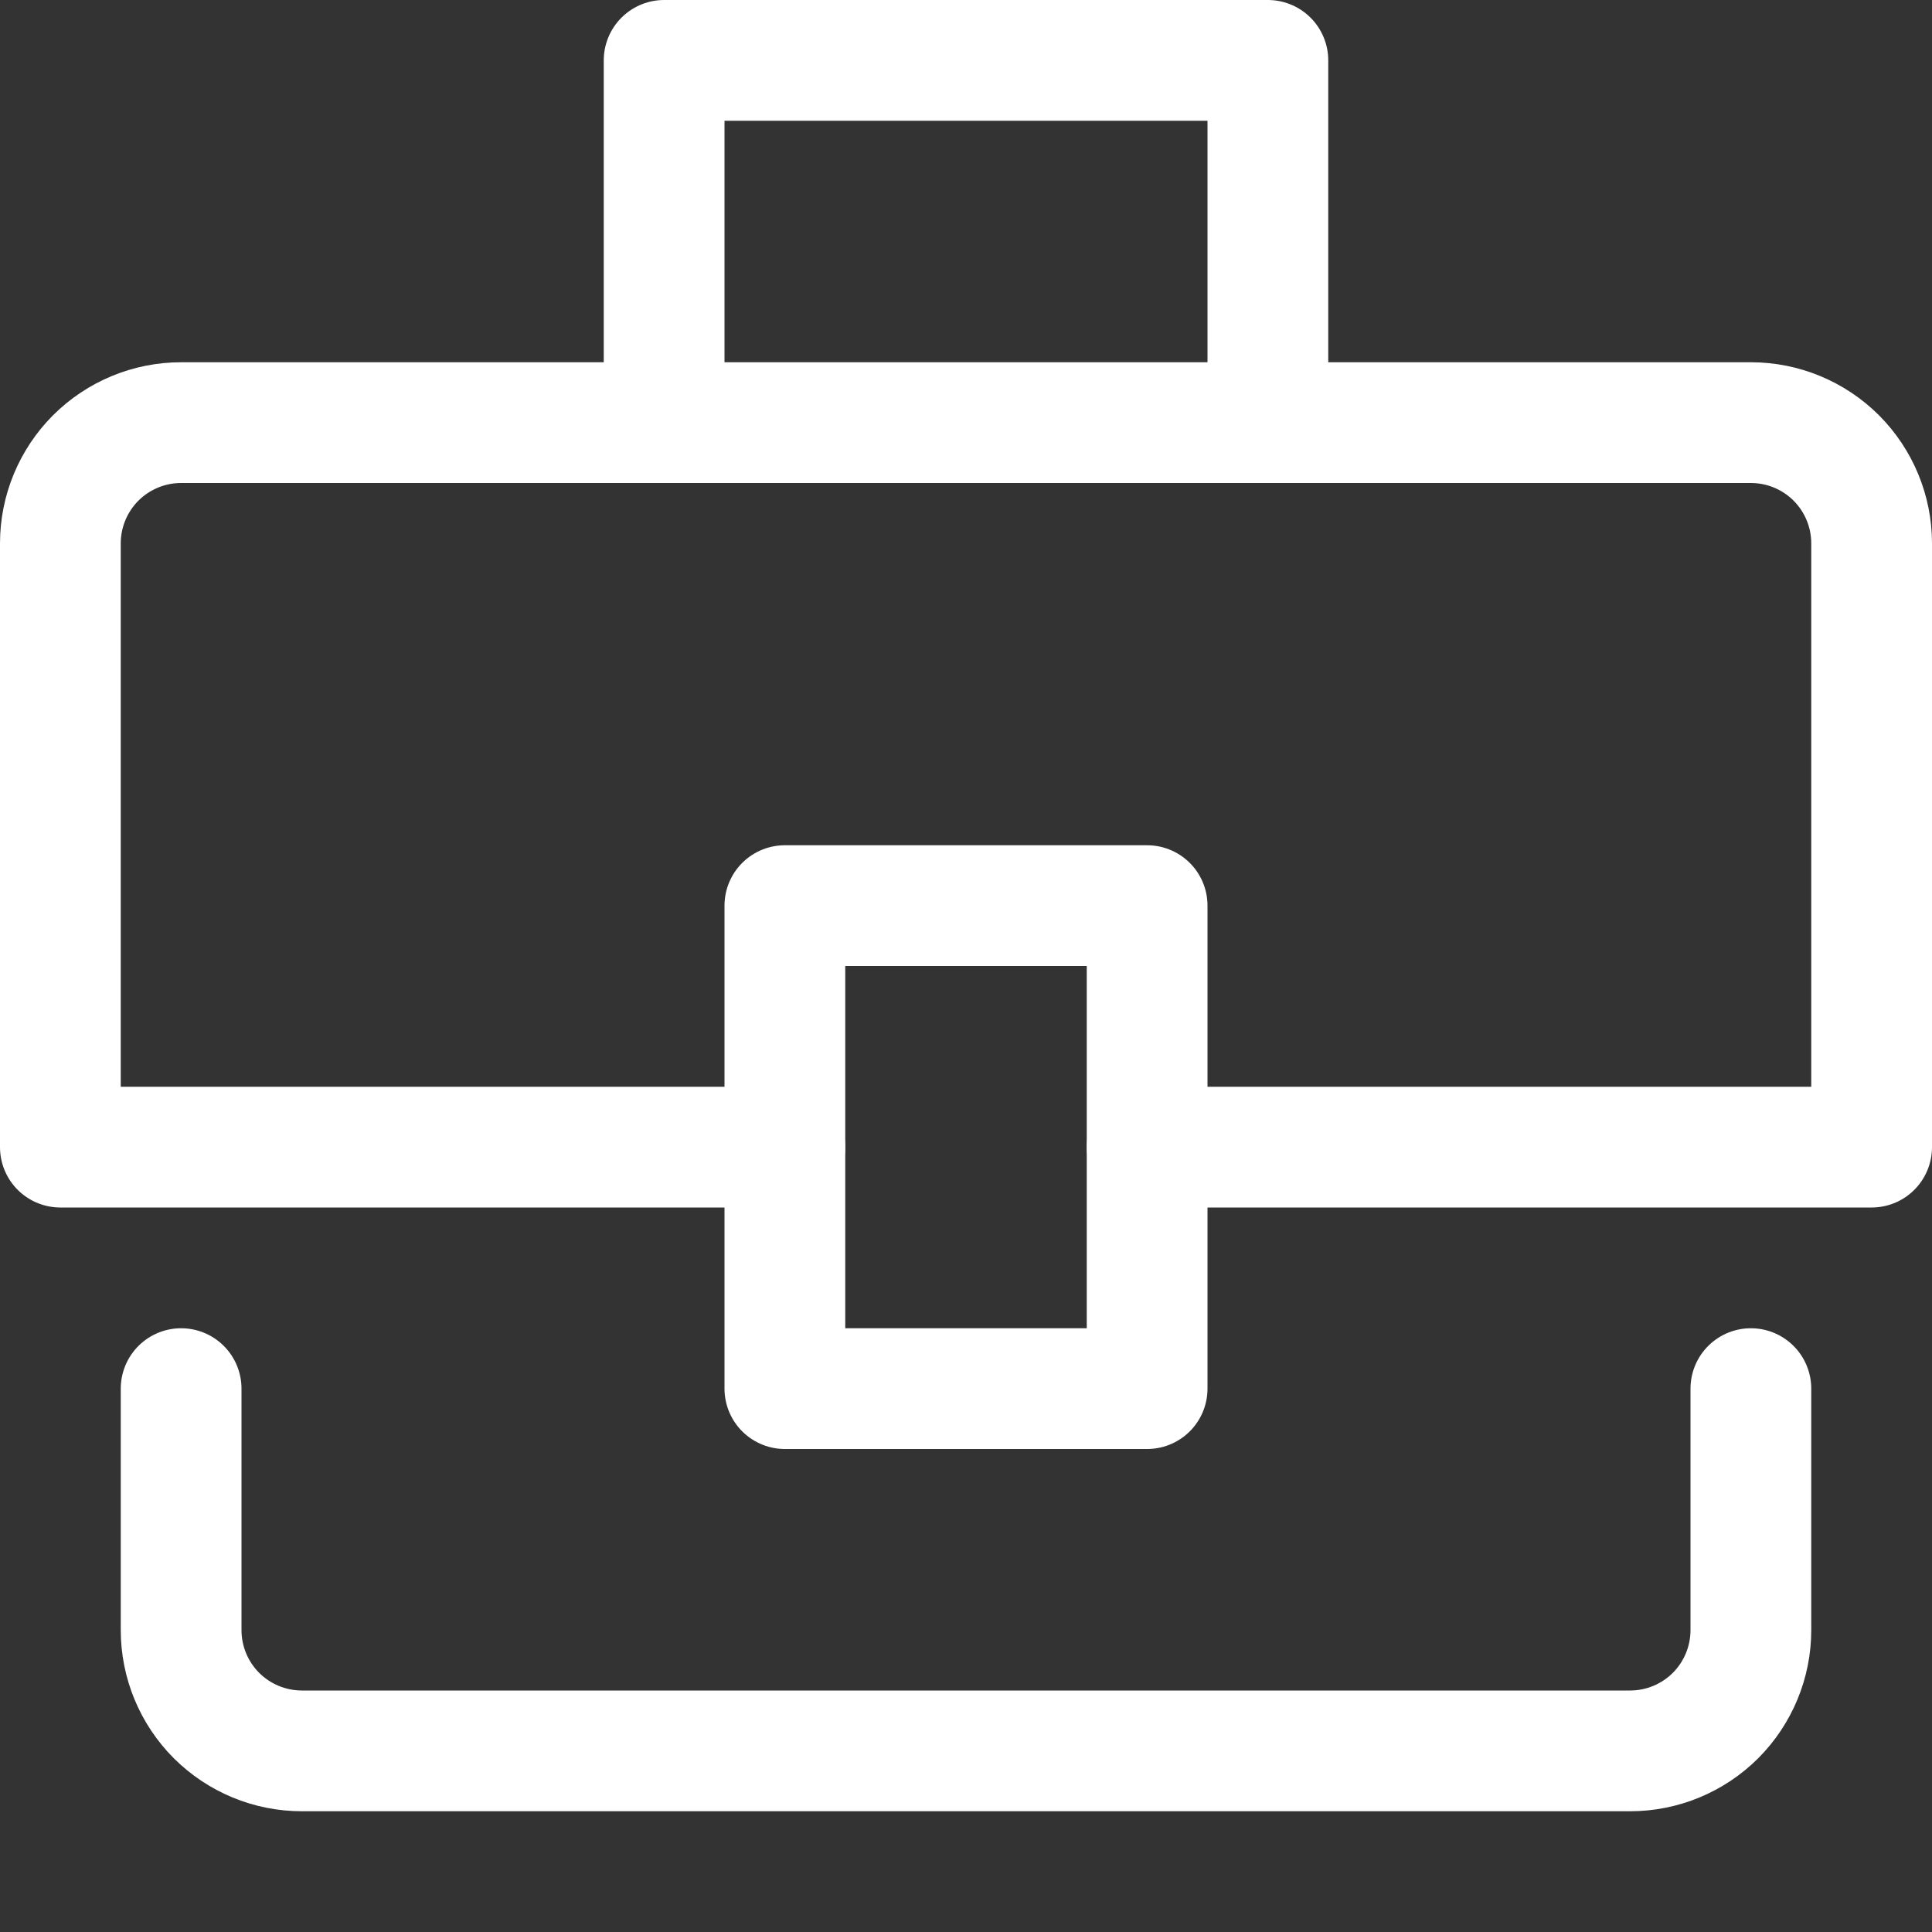
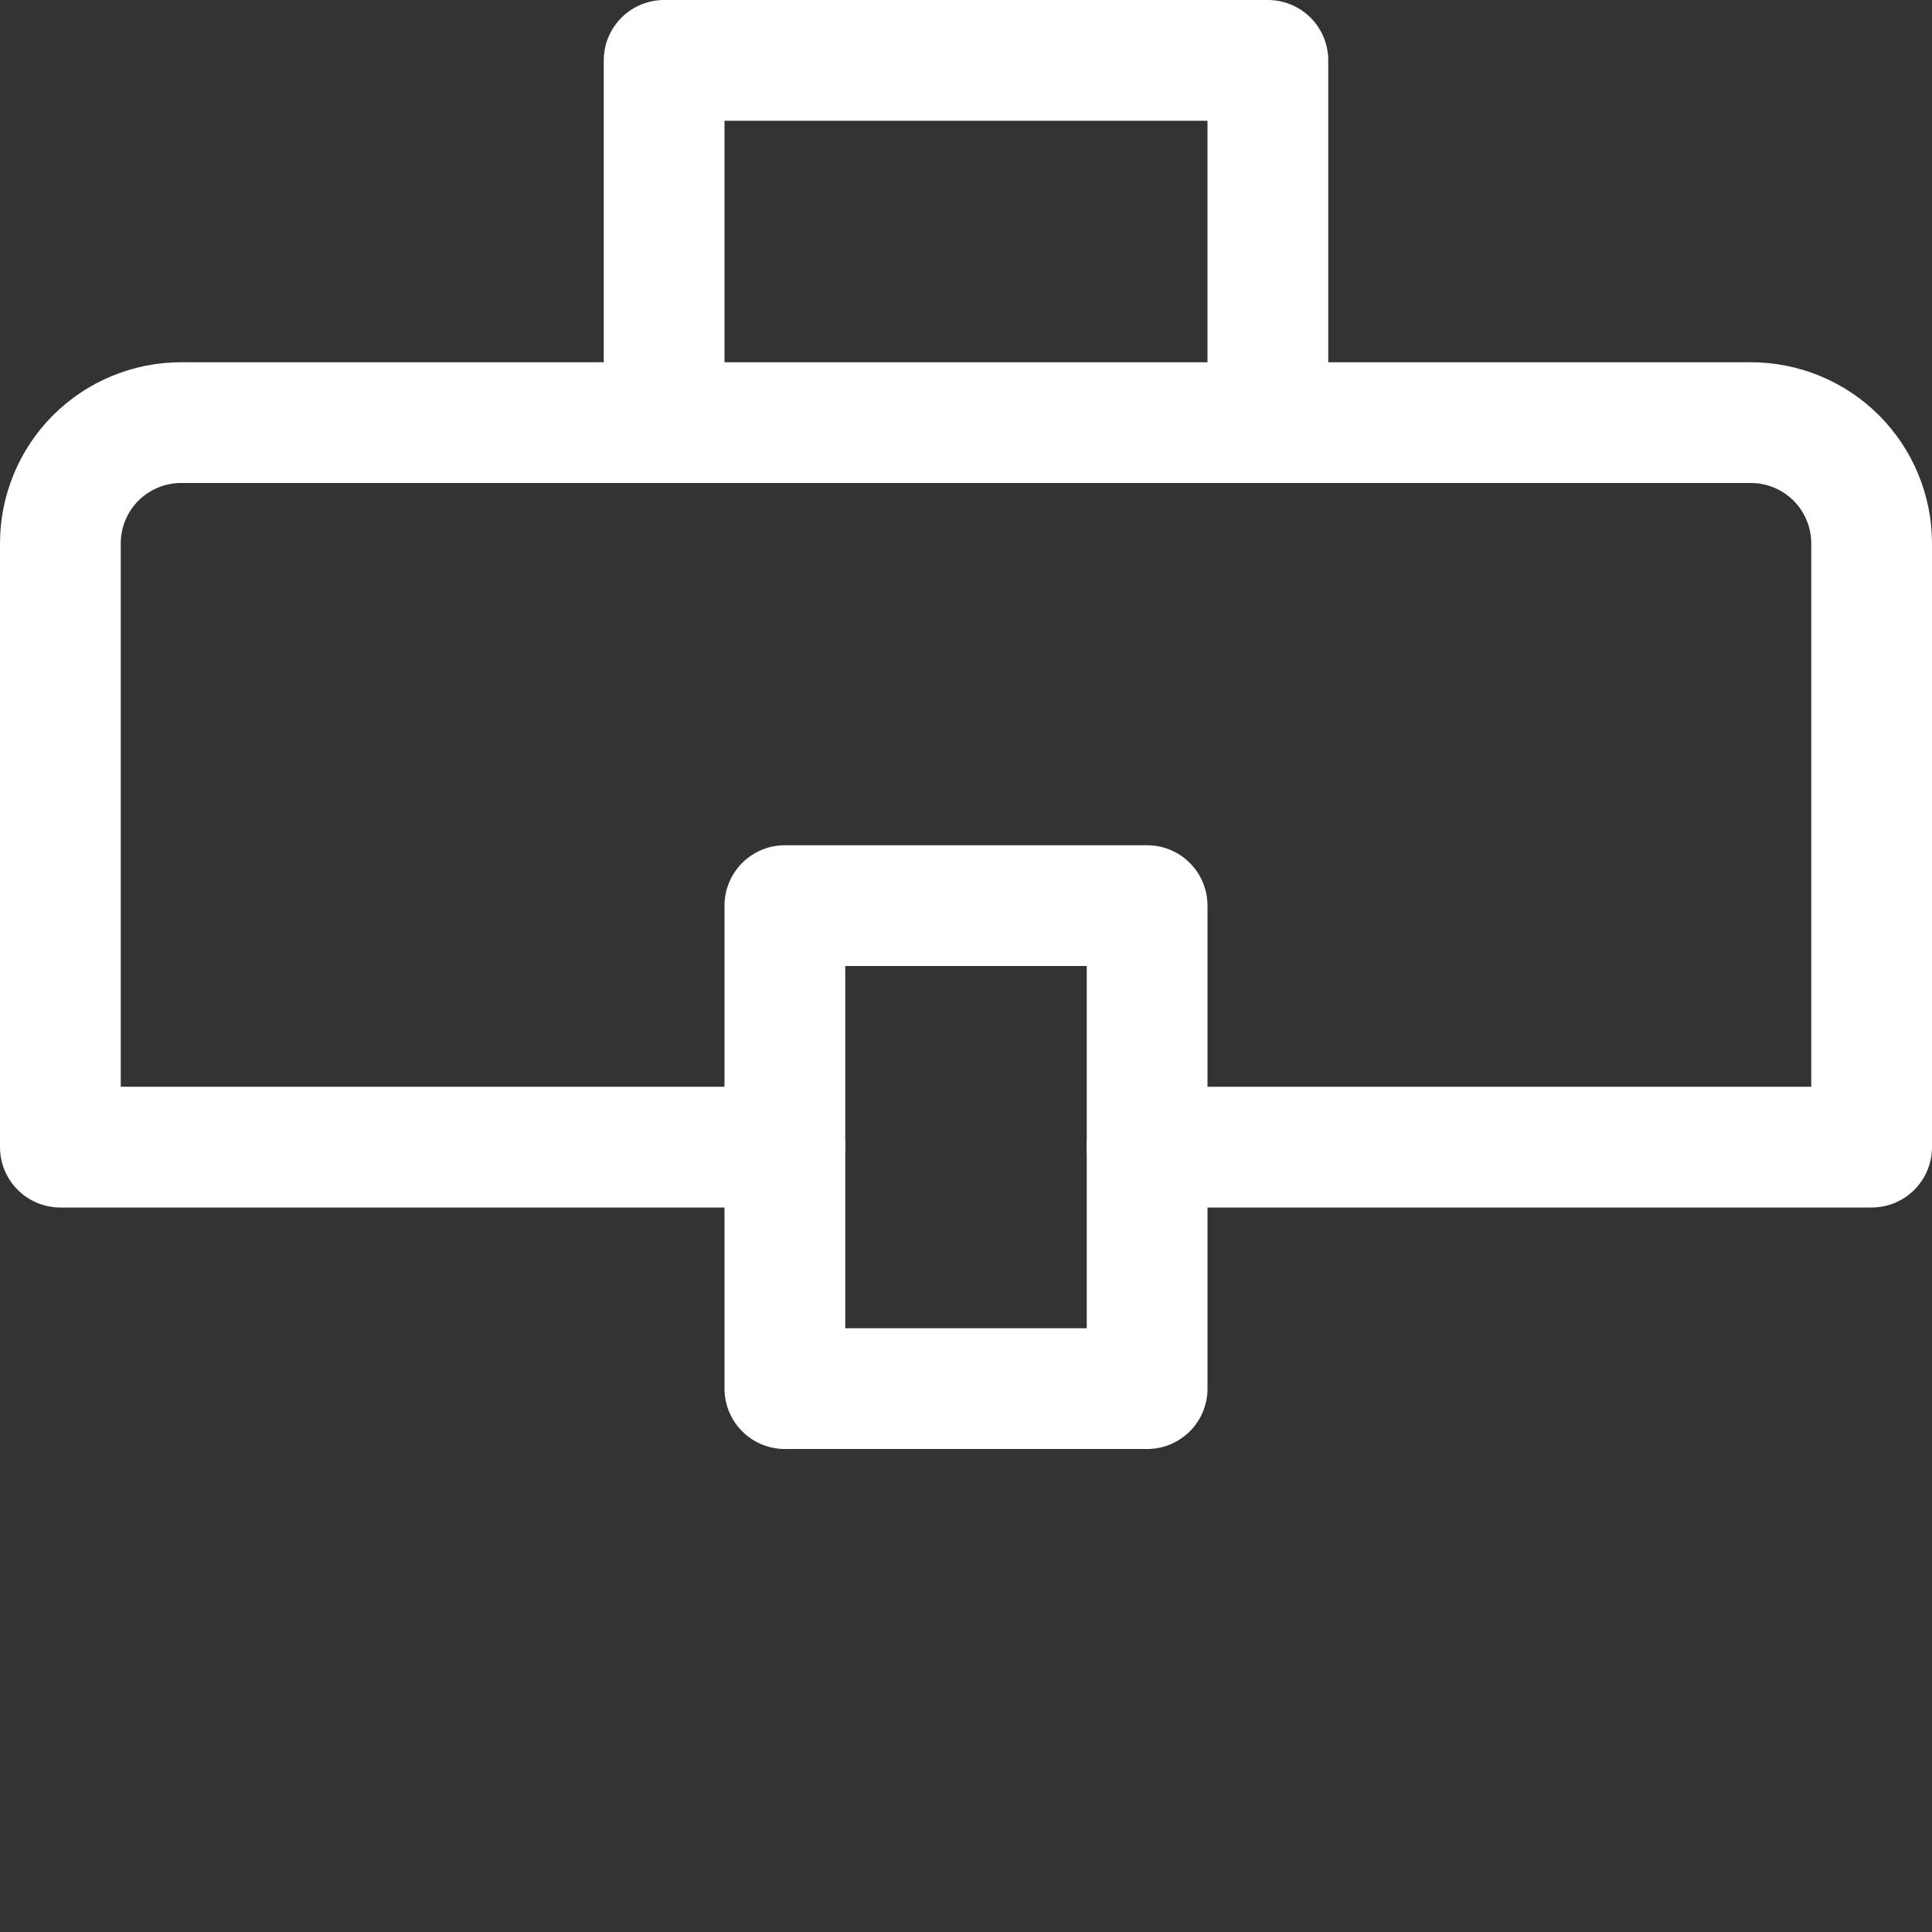
<svg xmlns="http://www.w3.org/2000/svg" width="24" height="24" viewBox="0 0 24 24" fill="none">
  <rect x="0" y="0" width="24" height="24" fill="#333333" stroke="none" />
  <path d="M8.25 5.25V0.75H15.75V5.25" stroke="white" stroke-width="1.5" stroke-linecap="round" stroke-linejoin="round" />
  <path d="M9.75 14.25H0.75V6.75C0.75 6.352 0.908 5.971 1.189 5.689C1.471 5.408 1.852 5.25 2.25 5.25H21.75C22.148 5.25 22.529 5.408 22.811 5.689C23.092 5.971 23.25 6.352 23.25 6.75V14.25H14.25" stroke="white" stroke-width="1.5" stroke-linecap="round" stroke-linejoin="round" />
-   <path d="M21.75 17.25V20.25C21.75 20.648 21.592 21.029 21.311 21.311C21.029 21.592 20.648 21.75 20.25 21.75H3.75C3.352 21.75 2.971 21.592 2.689 21.311C2.408 21.029 2.25 20.648 2.25 20.25V17.25" stroke="white" stroke-width="1.5" stroke-linecap="round" stroke-linejoin="round" />
  <path d="M14.25 11.25H9.75V17.25H14.25V11.25Z" stroke="white" stroke-width="1.5" stroke-linecap="round" stroke-linejoin="round" />
</svg>